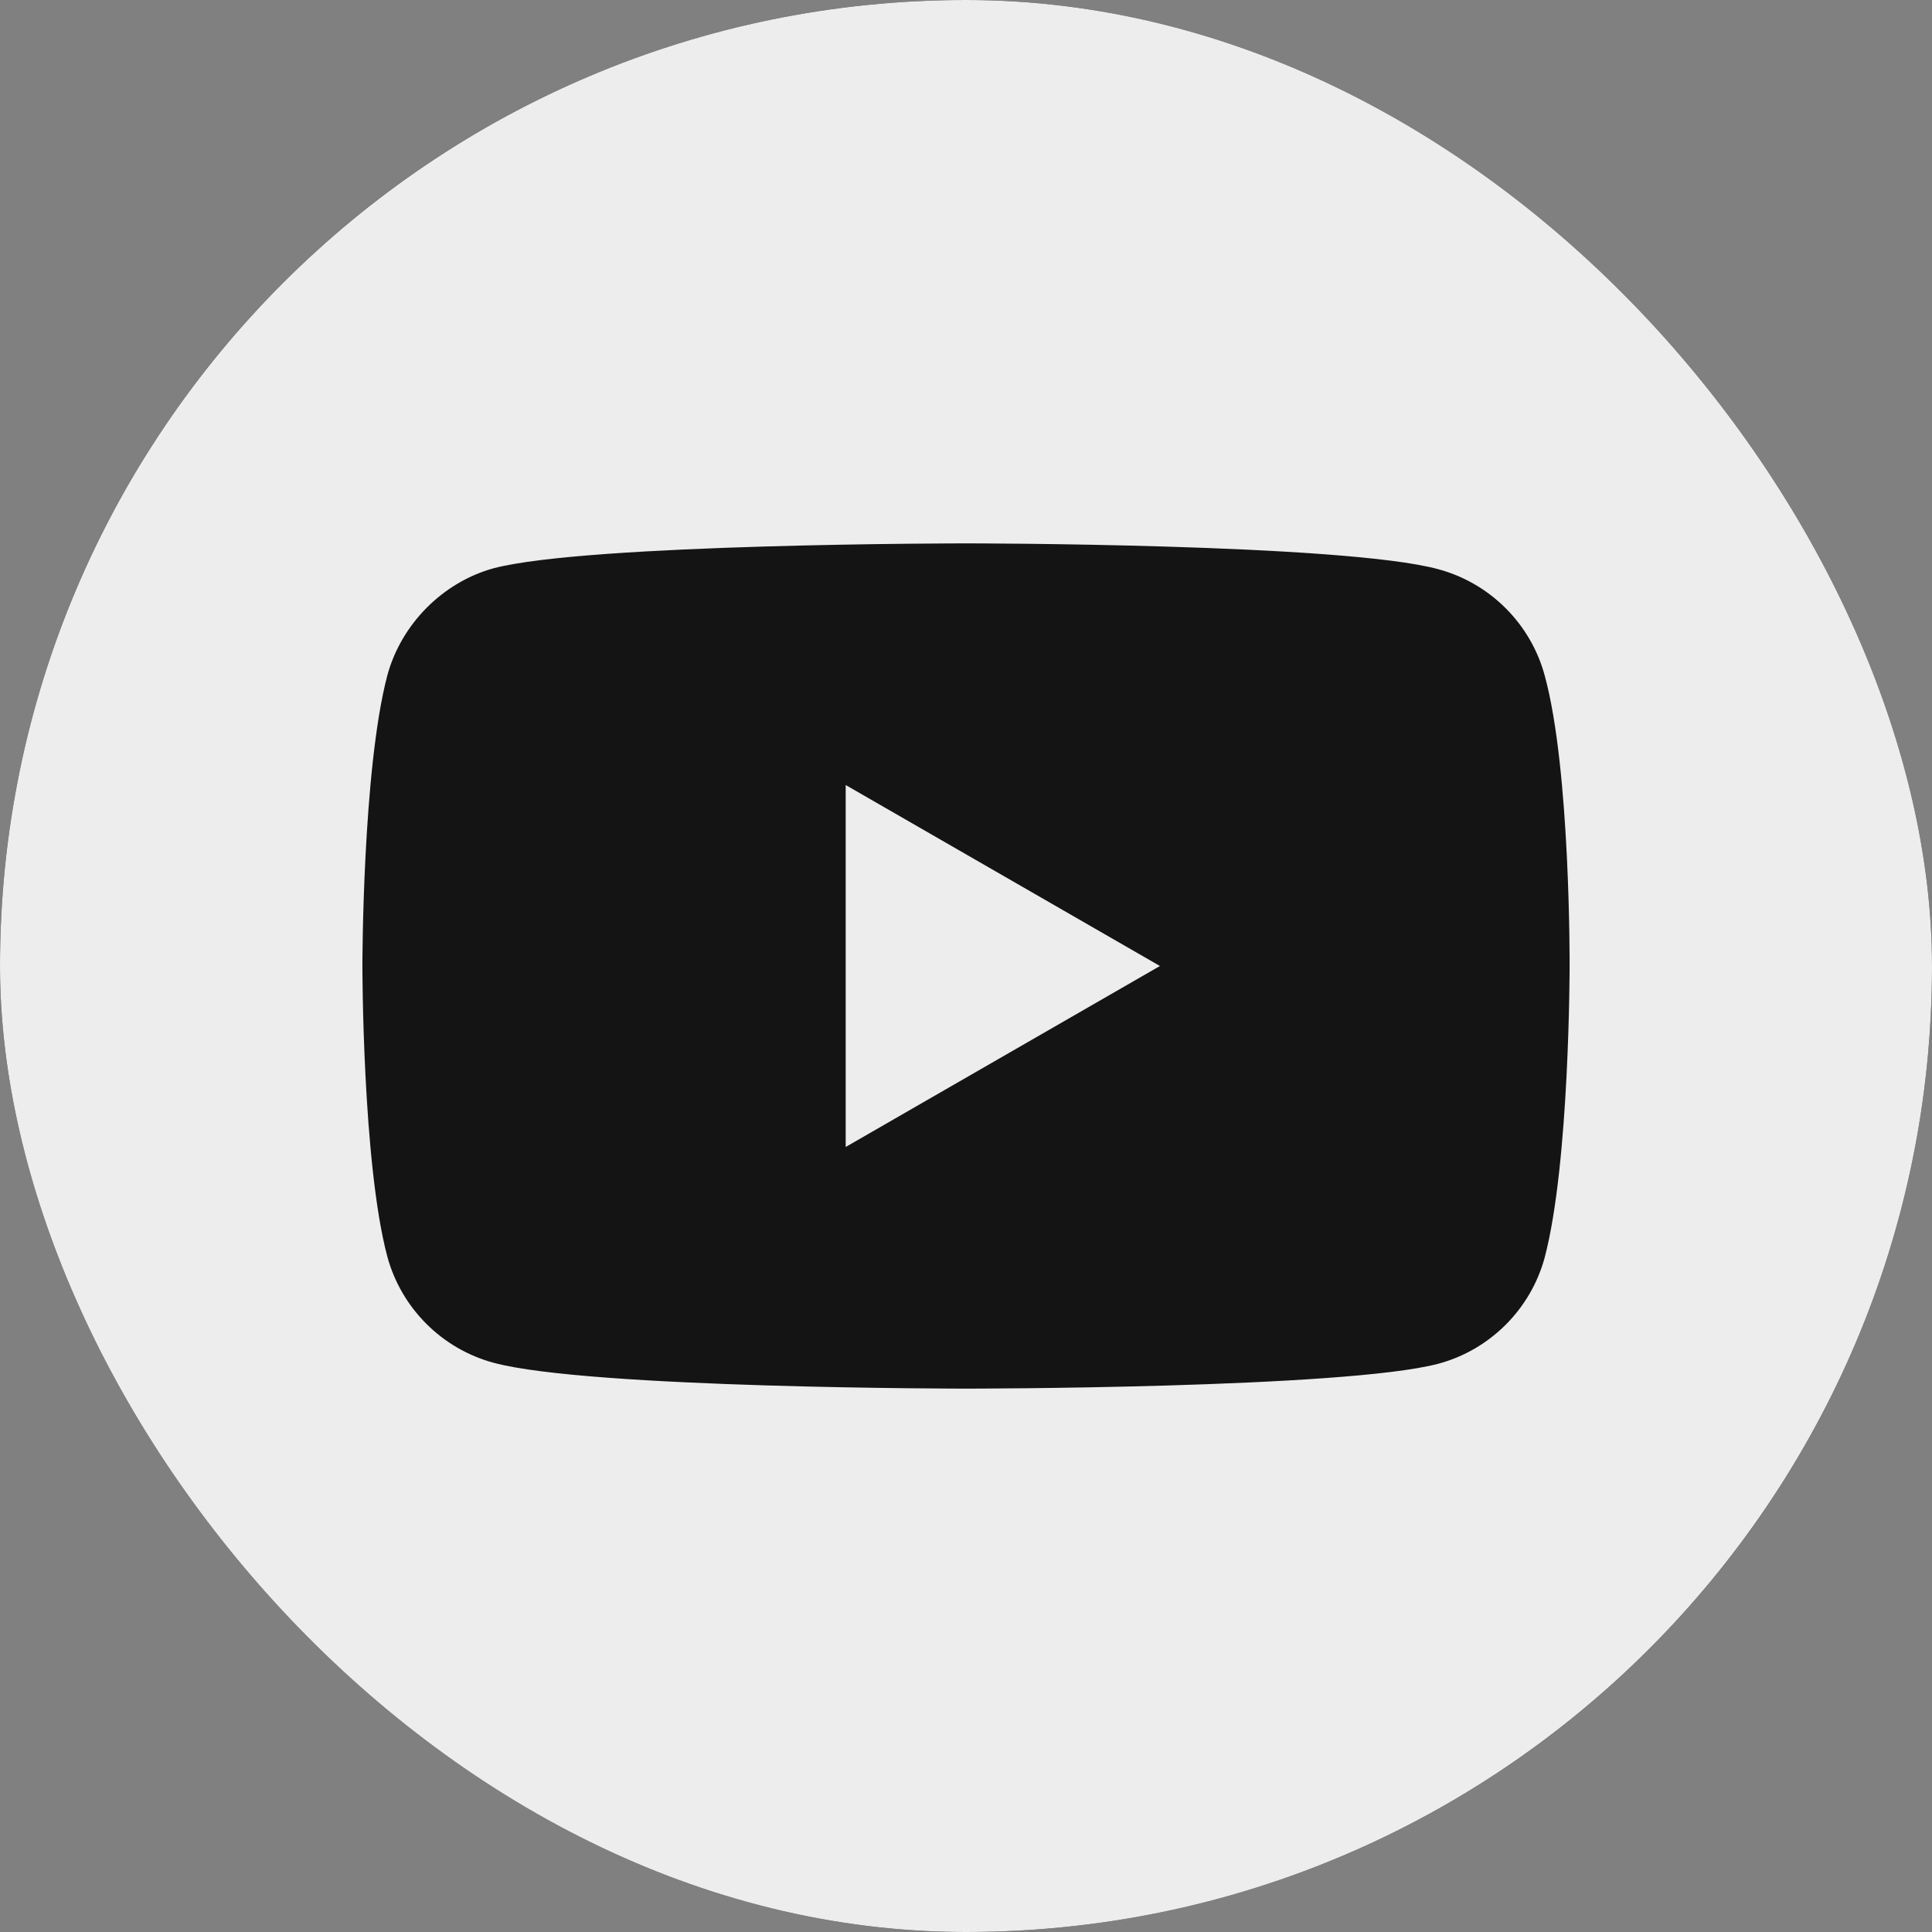
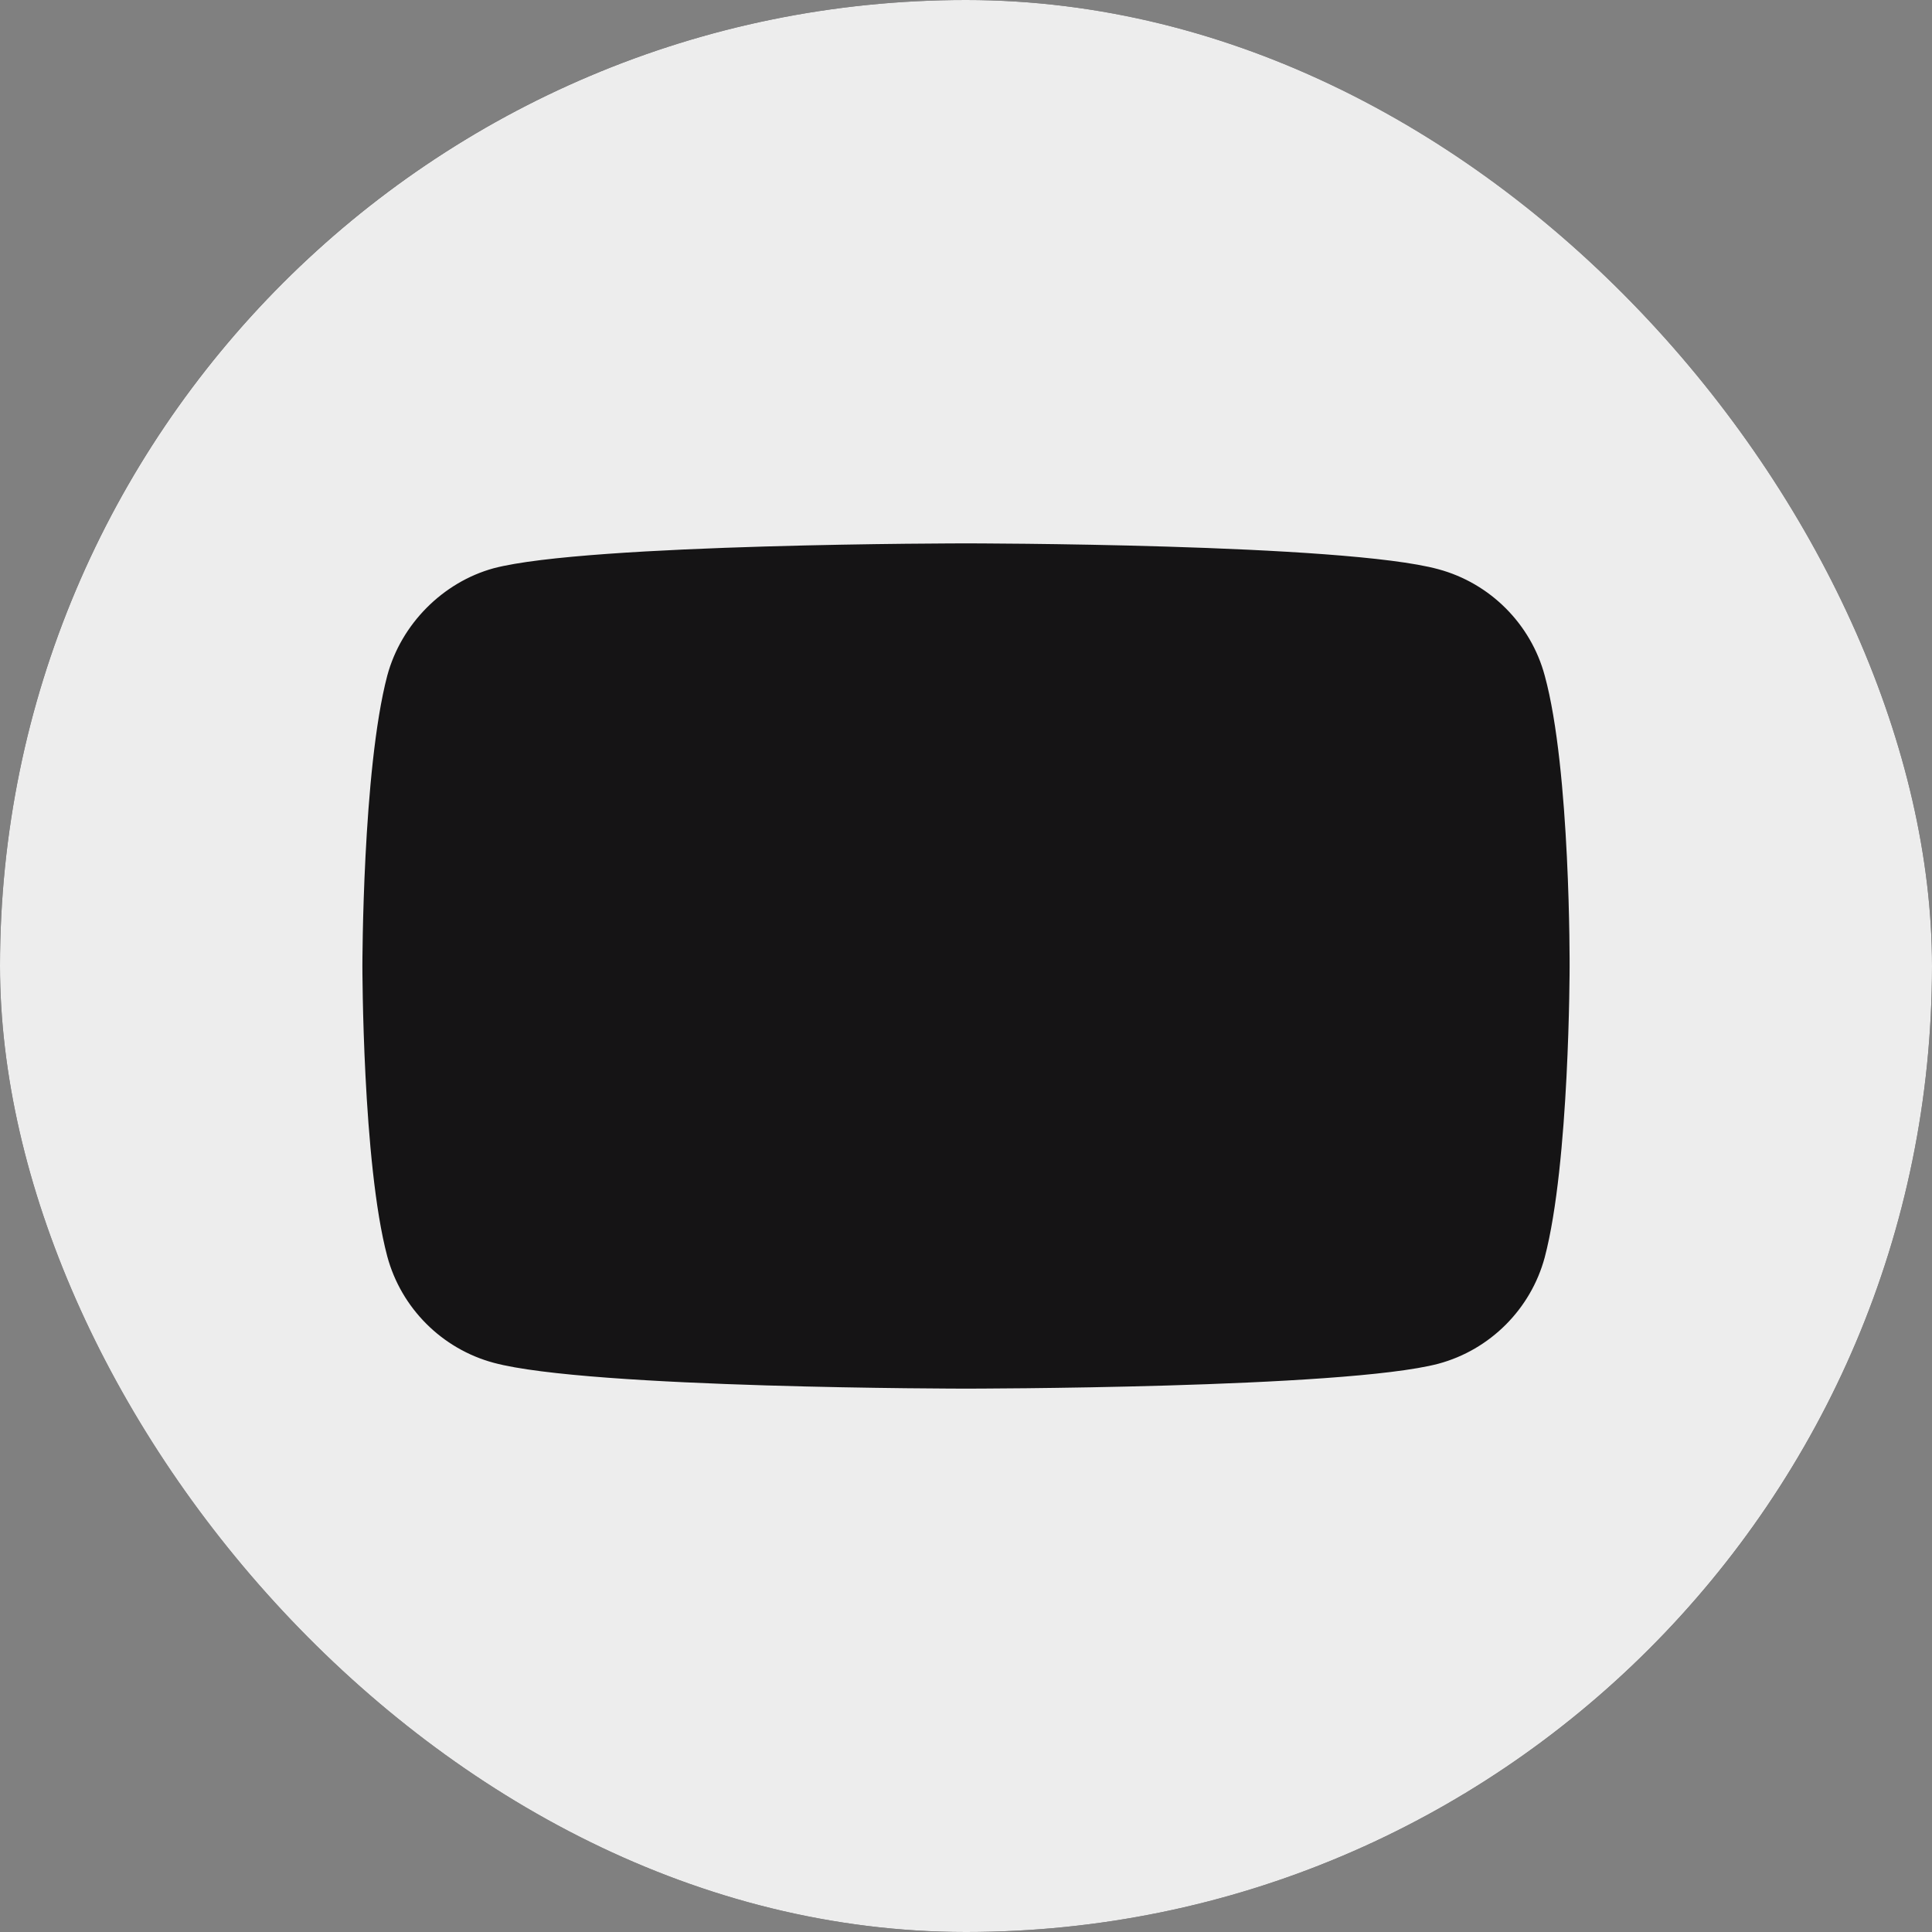
<svg xmlns="http://www.w3.org/2000/svg" width="40" height="40" viewBox="0 0 40 40" fill="none">
  <rect x="0" y="0" width="40" height="40" fill="#808080" stroke="none" />
  <g clip-path="url(#clip0_2899_6382)">
    <rect width="40" height="40" rx="20" fill="#151415" />
-     <path d="M17.509 23.747L24.015 20L17.509 16.253V23.747Z" fill="#EDEDED" />
    <path d="M20 0C8.956 0 0 8.956 0 20C0 31.044 8.956 40 20 40C31.044 40 40 31.044 40 20C40 8.956 31.044 0 20 0ZM32.497 20.02C32.497 20.02 32.497 24.076 31.982 26.032C31.694 27.103 30.85 27.947 29.779 28.235C27.823 28.75 20 28.75 20 28.75C20 28.75 12.197 28.75 10.221 28.215C9.15 27.927 8.306 27.082 8.018 26.012C7.503 24.076 7.503 20 7.503 20C7.503 20 7.503 15.944 8.018 13.988C8.306 12.918 9.171 12.053 10.221 11.765C12.177 11.25 20 11.25 20 11.25C20 11.25 27.823 11.25 29.779 11.785C30.85 12.073 31.694 12.918 31.982 13.988C32.518 15.944 32.497 20.02 32.497 20.02Z" fill="#EDEDED" />
  </g>
  <defs>
    <clipPath id="clip0_2899_6382">
      <rect width="40" height="40" rx="20" fill="white" />
    </clipPath>
  </defs>
</svg>